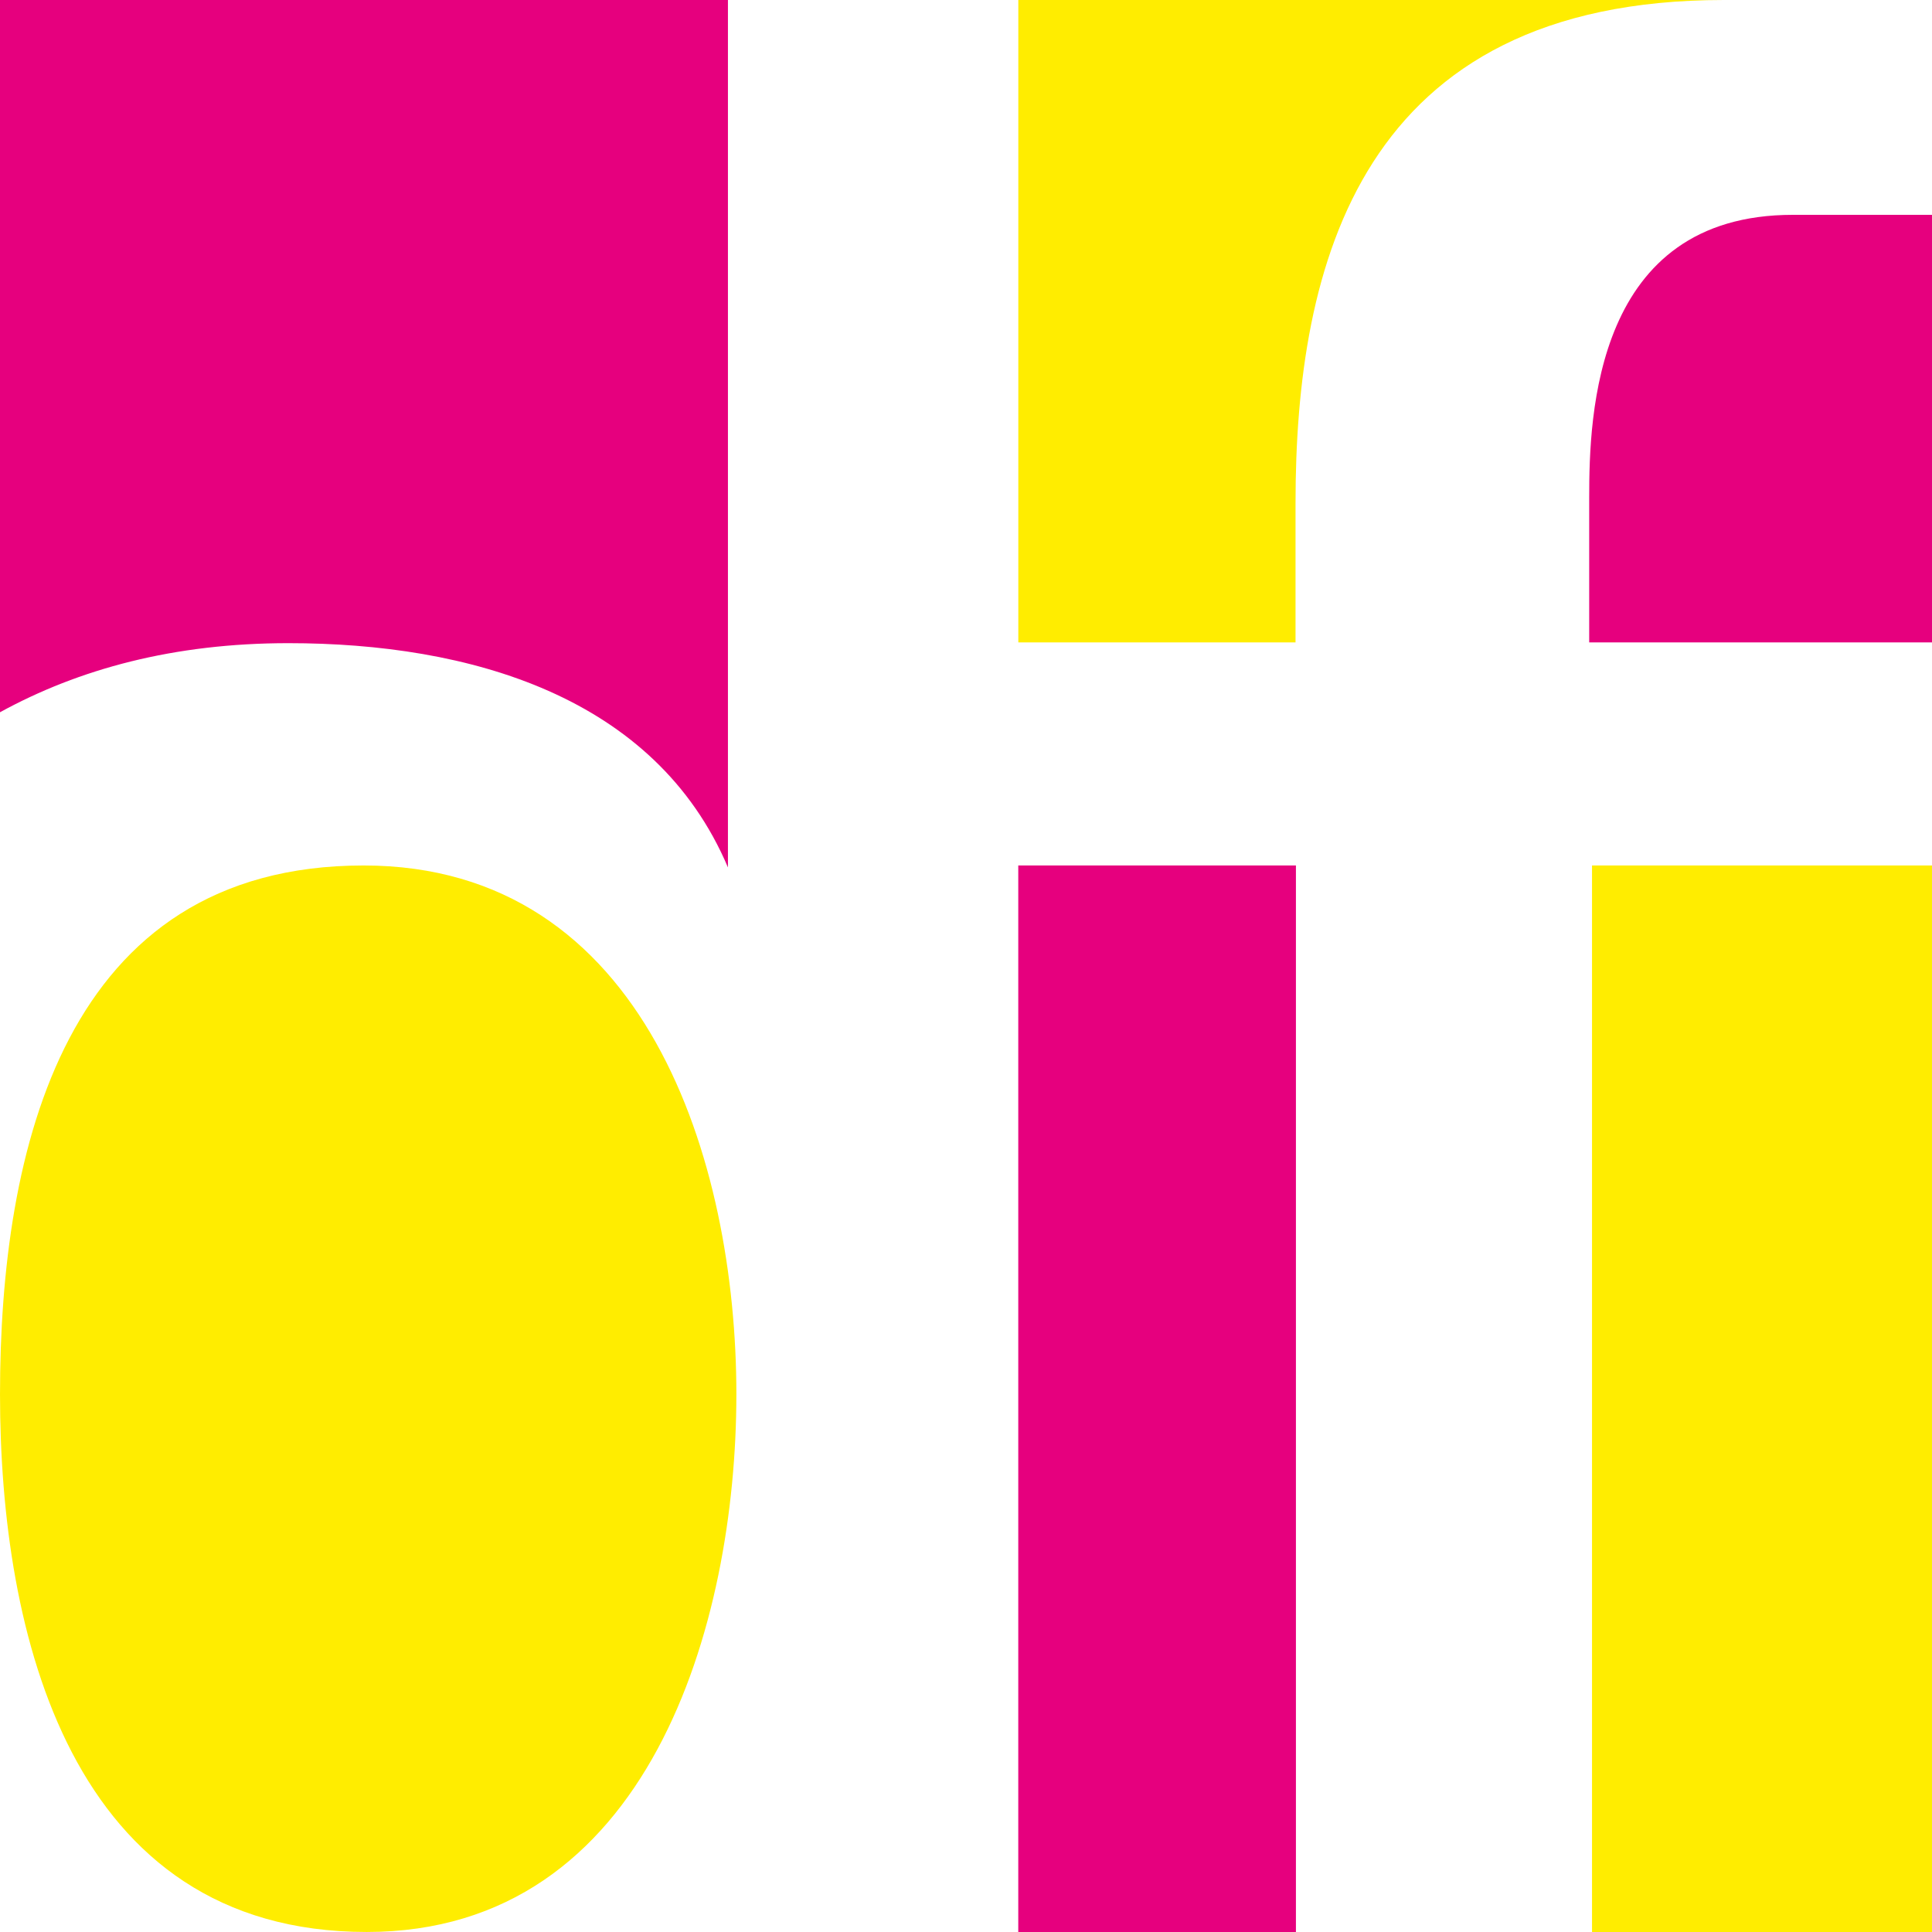
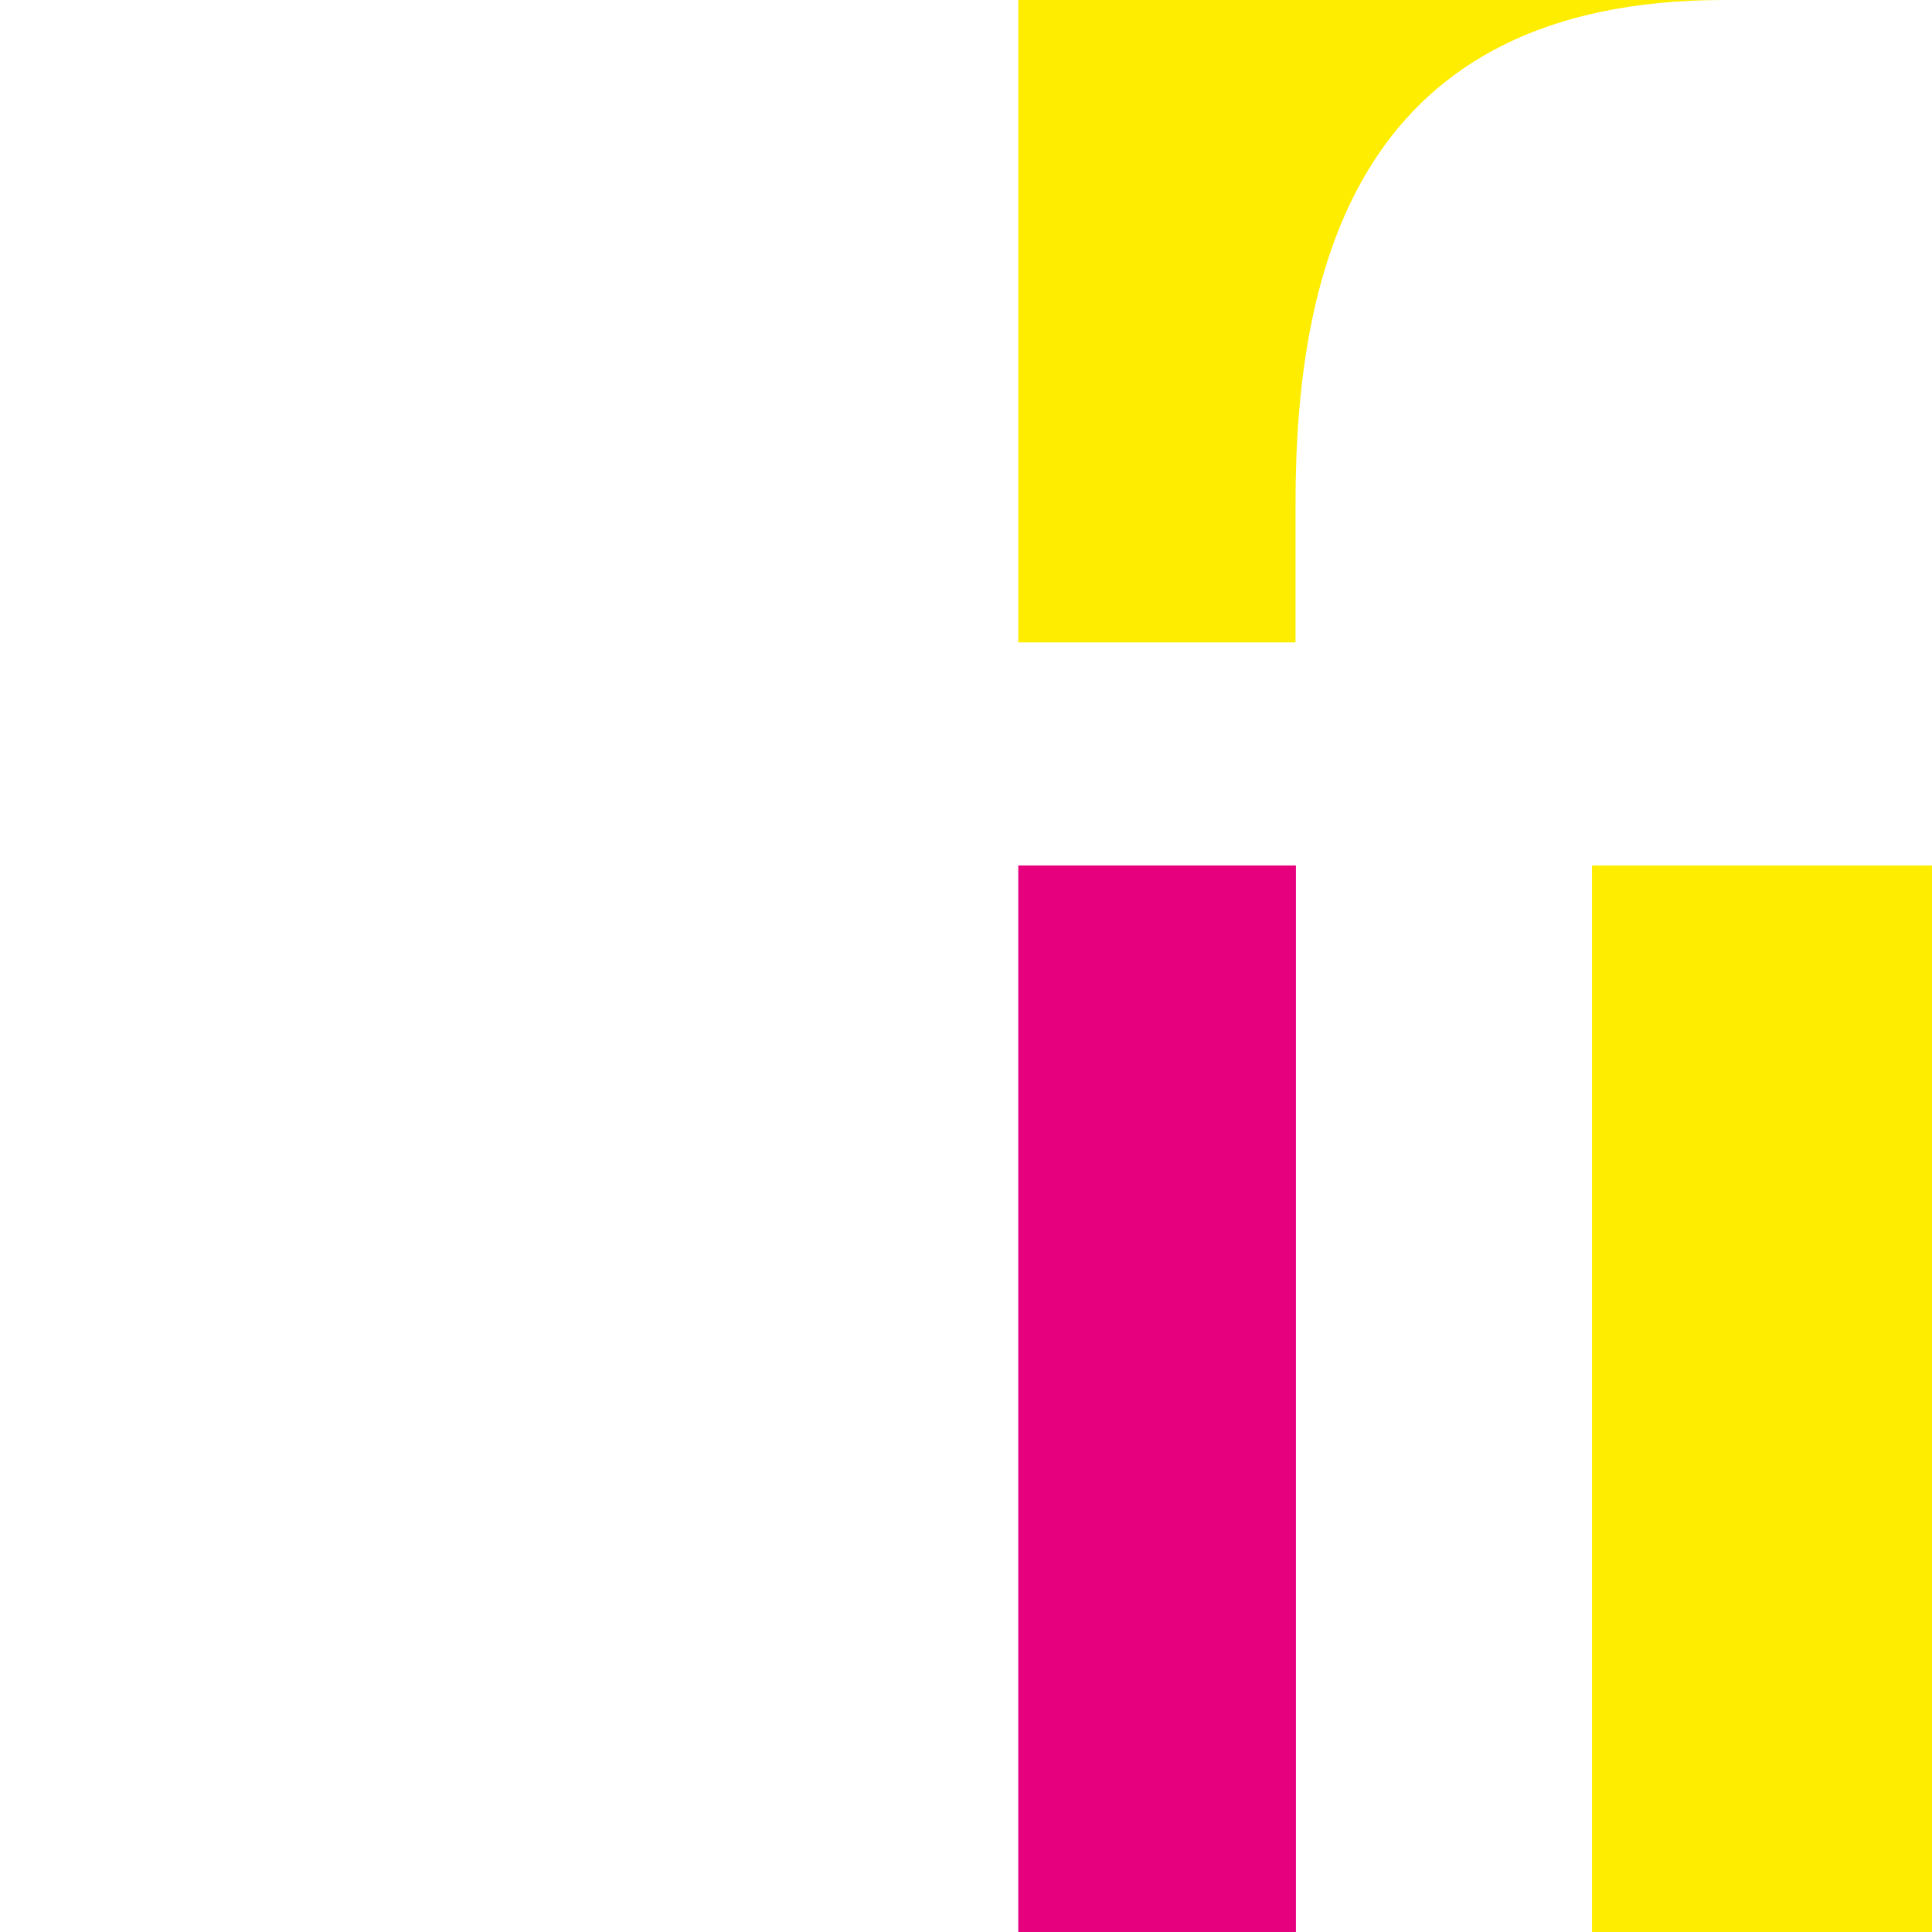
<svg xmlns="http://www.w3.org/2000/svg" id="a" width="260" height="260" viewBox="0 0 260 260">
  <path d="m137.041,0v86.449h37.305v-18.753c0-32.077,8.644-67.696,57.621-67.696" style="fill:#ffed00;" />
-   <path d="m99.098,187.649c0-31.282-12.125-71.177-50.158-71.177C8.579,116.472.001,154.804.001,187.649.001,219.712,9.378,259.998,49.356,259.998c37.998,0,49.741-41.466,49.741-72.349h0Z" style="fill:#ffed00;" />
  <rect x="137.034" y="116.47" width="37.366" height="143.53" style="fill:#e6007e;" />
  <rect x="214.247" y="116.47" width="45.751" height="143.53" style="fill:#ffed00;" />
-   <path d="m241.273,28.912c-26.673,0-27.406,27.033-27.406,37.994v19.544h46.133V28.912h-18.727Z" style="fill:#e6007e;" />
-   <path d="m0,0v95.852c10.632-5.83,23.398-9.298,38.806-9.298,24.28,0,49.355,7.072,59.157,30.18V0" style="fill:#e6007e;" />
</svg>